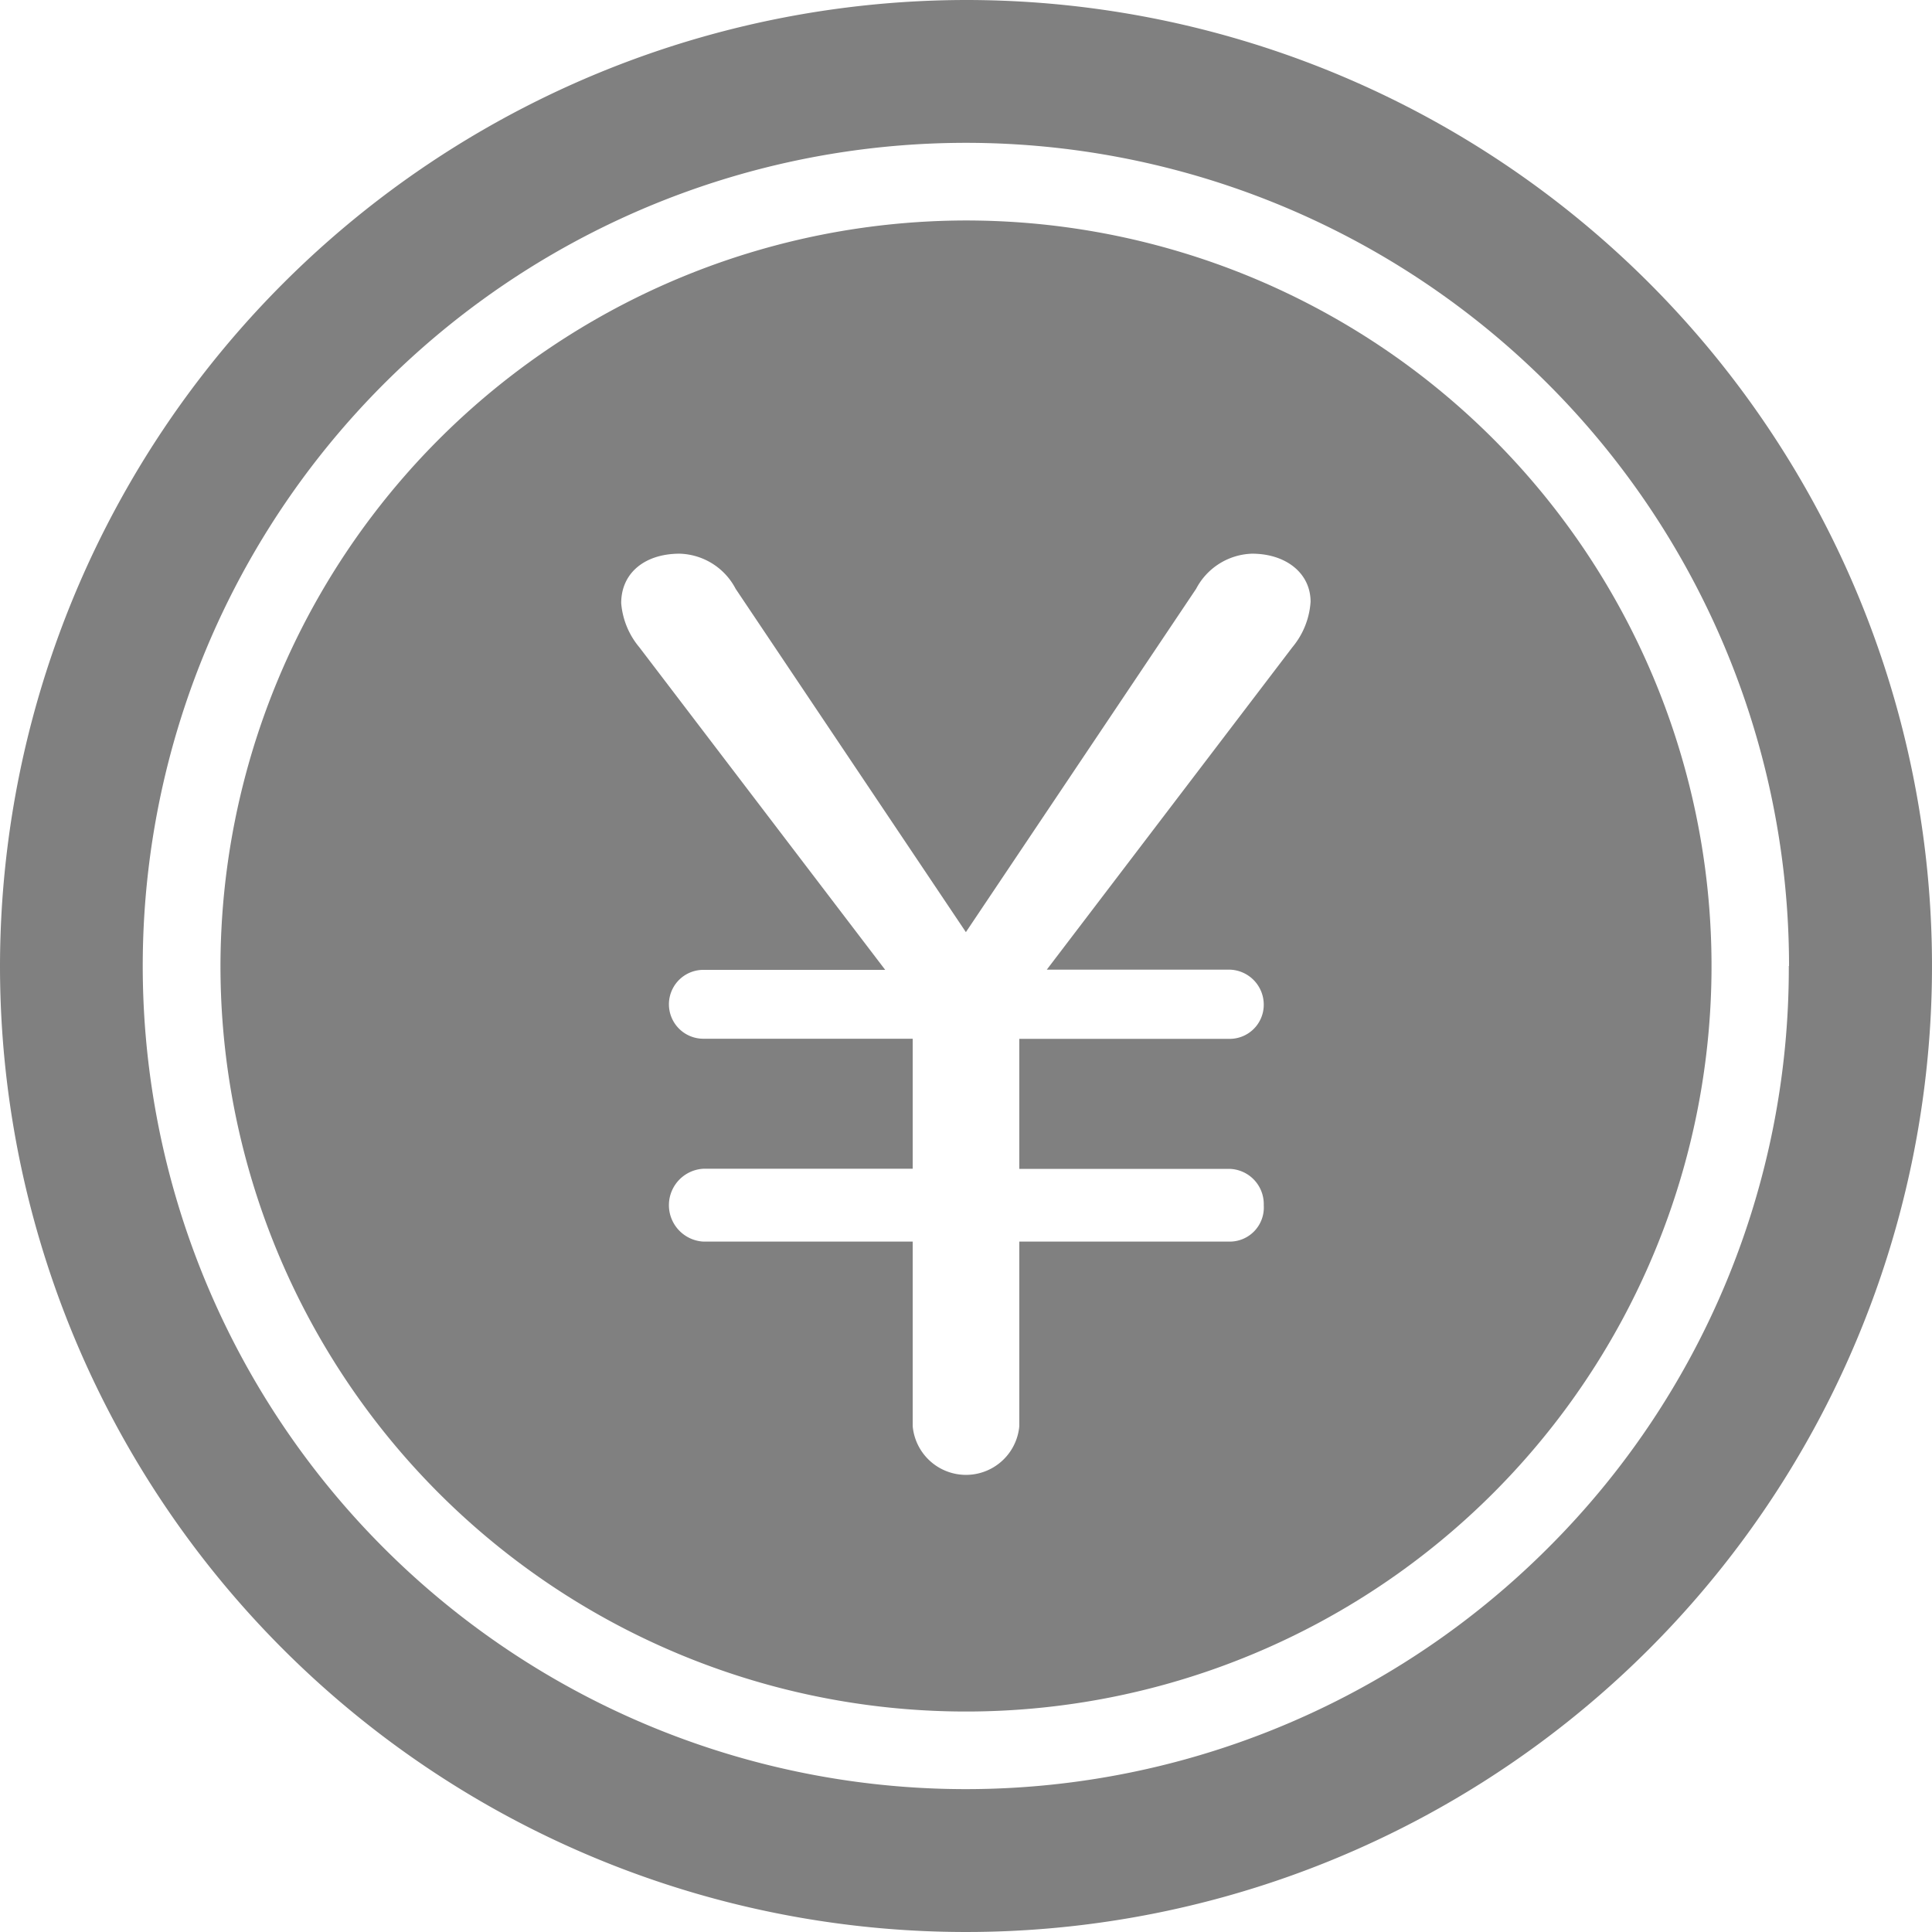
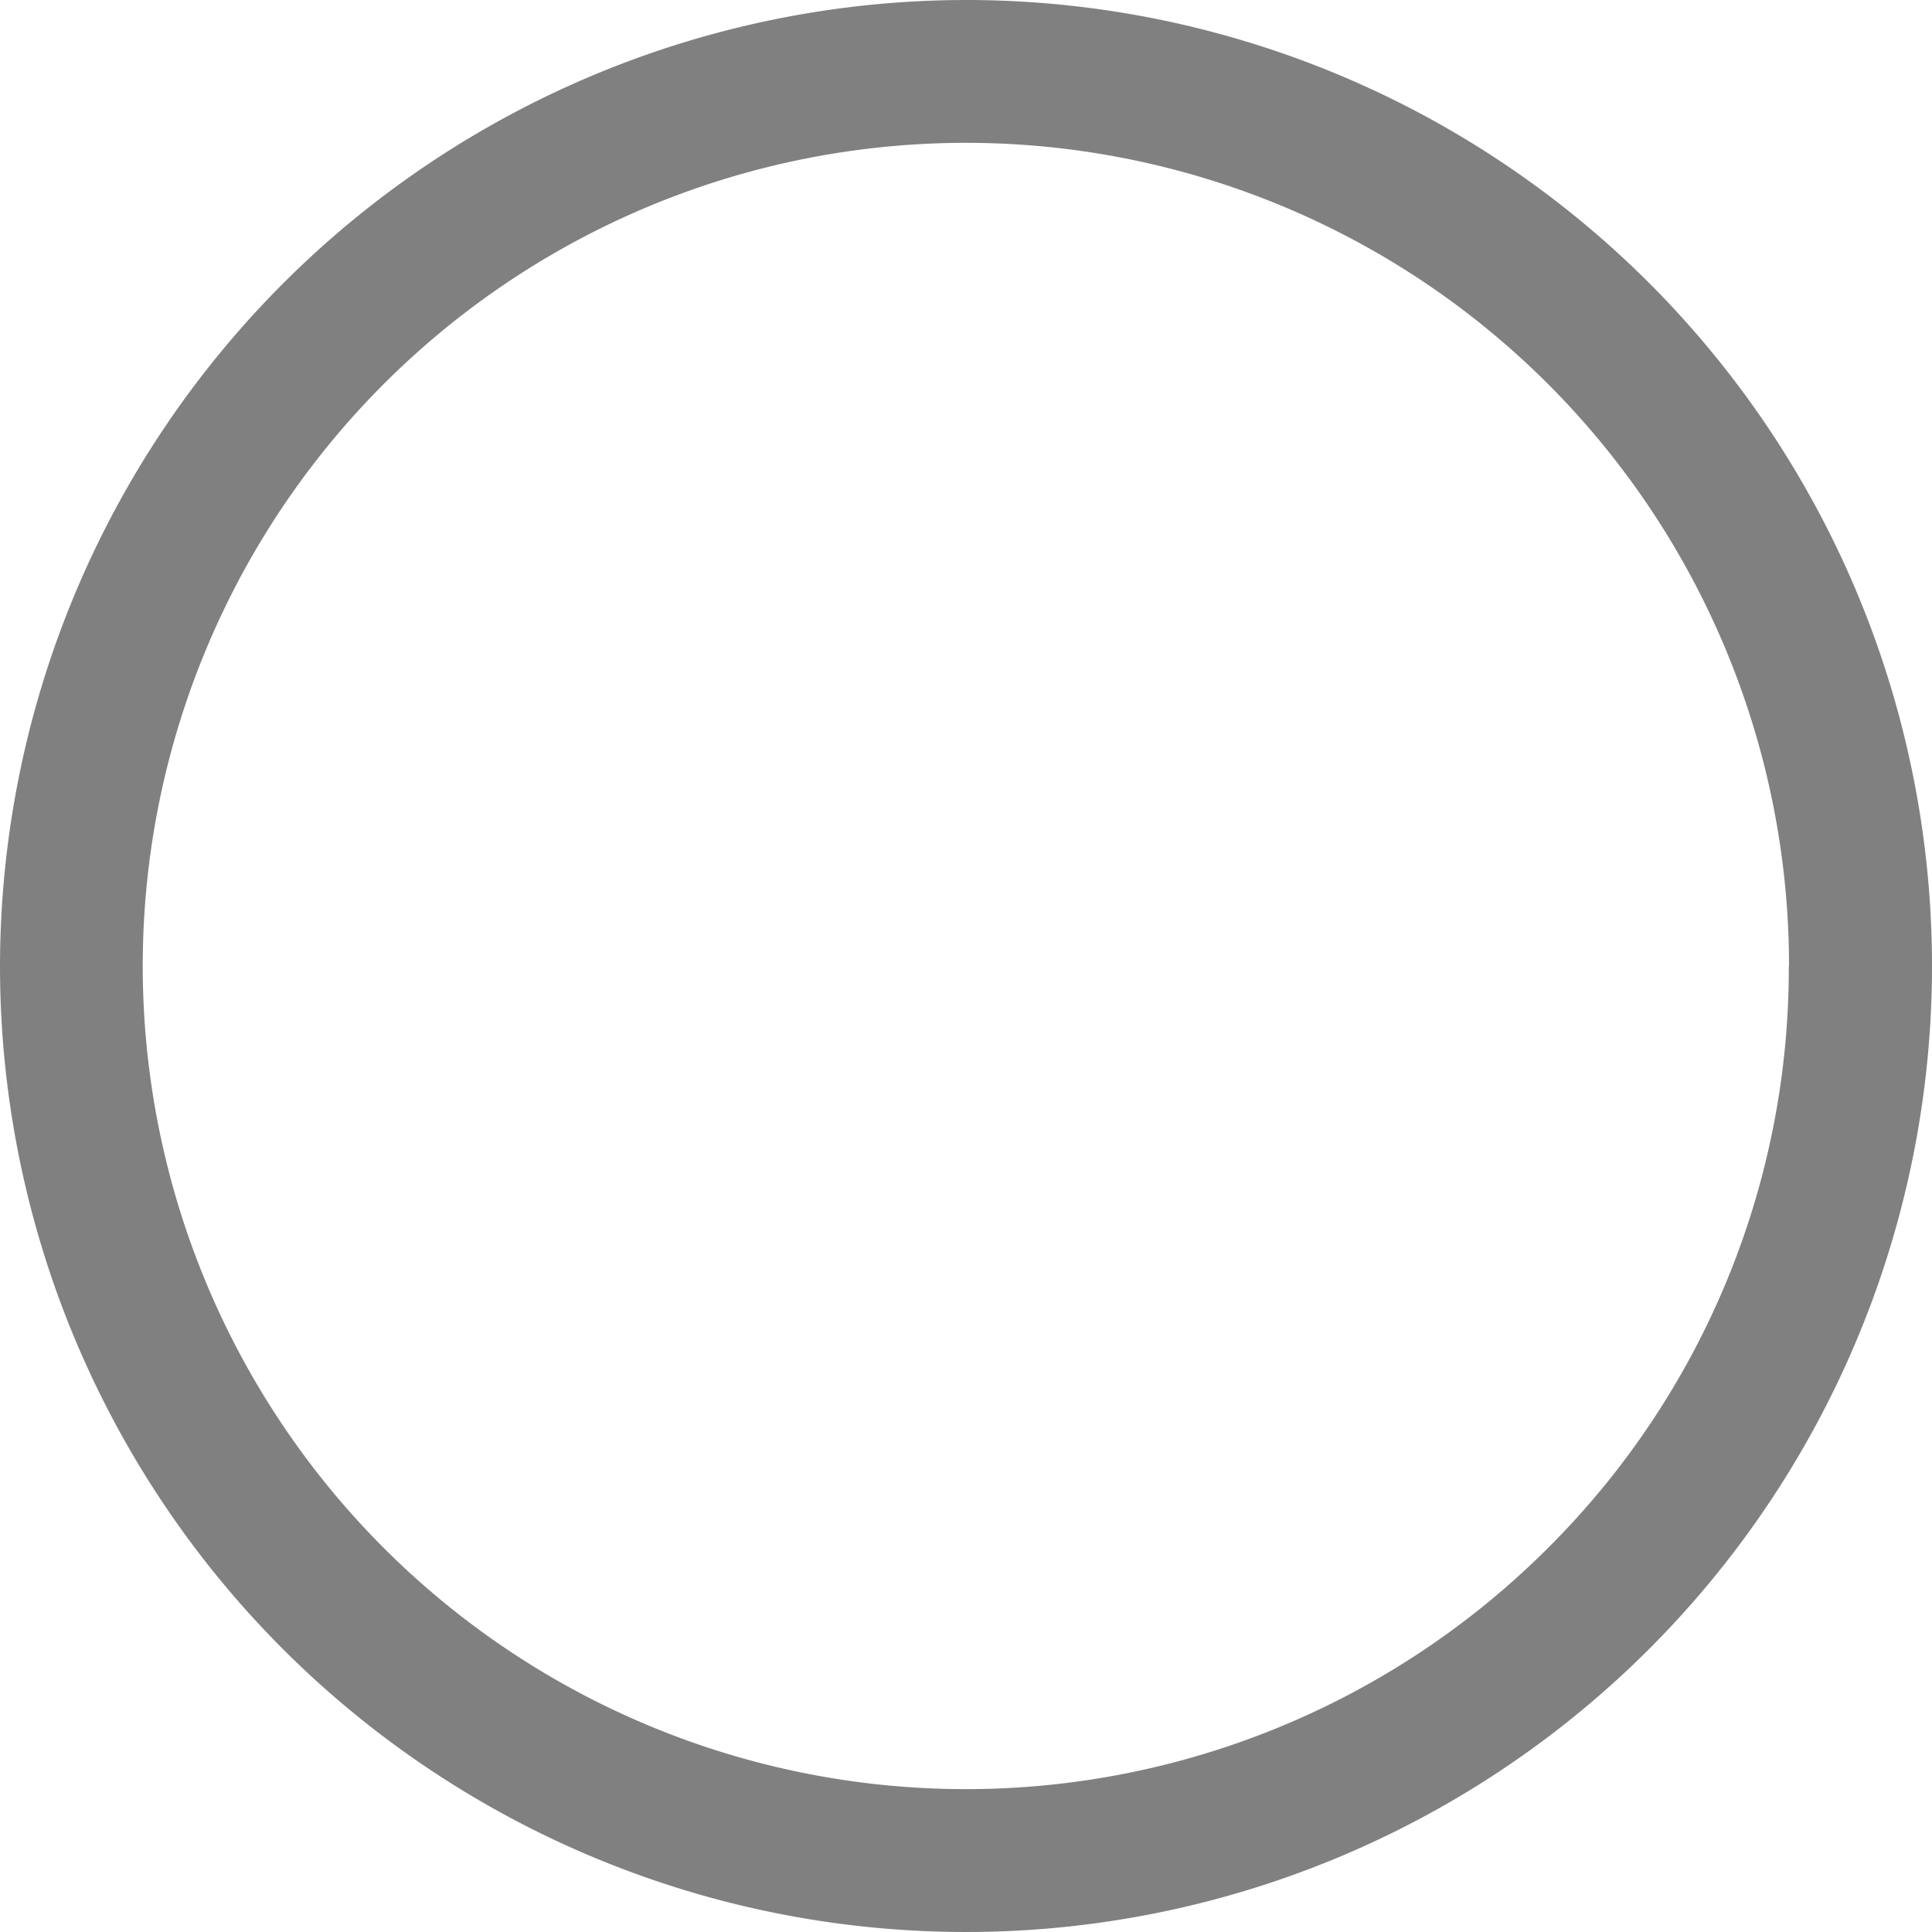
<svg xmlns="http://www.w3.org/2000/svg" width="17" height="17">
  <g data-name="Group 33586" fill="gray">
    <path data-name="Path 2387" d="M8.5 0A8.5 8.5 0 110 8.5 8.51 8.51 0 018.5 0zm7.242 8.5a7.243 7.243 0 10-2.121 5.121A7.2 7.2 0 0015.74 8.5z" />
-     <path data-name="Path 2388" d="M8.5 1.94A6.56 6.56 0 111.94 8.5 6.568 6.568 0 018.5 1.94zm2.872 3.755a.694.694 0 00.16-.4c0-.252-.217-.423-.515-.423a.575.575 0 00-.492.309L8.499 8.202 6.473 5.181a.574.574 0 00-.492-.309c-.309 0-.515.171-.515.435a.691.691 0 00.16.389l2.163 2.838h-1.6a.303.303 0 100 .606h1.842v1.144H6.189a.321.321 0 000 .641h1.842v1.625a.471.471 0 00.938 0v-1.625h1.842a.3.3 0 00.309-.32.31.31 0 00-.309-.32H8.969V9.141h1.842a.3.3 0 00.309-.3.308.308 0 00-.309-.309h-1.6z" />
  </g>
</svg>